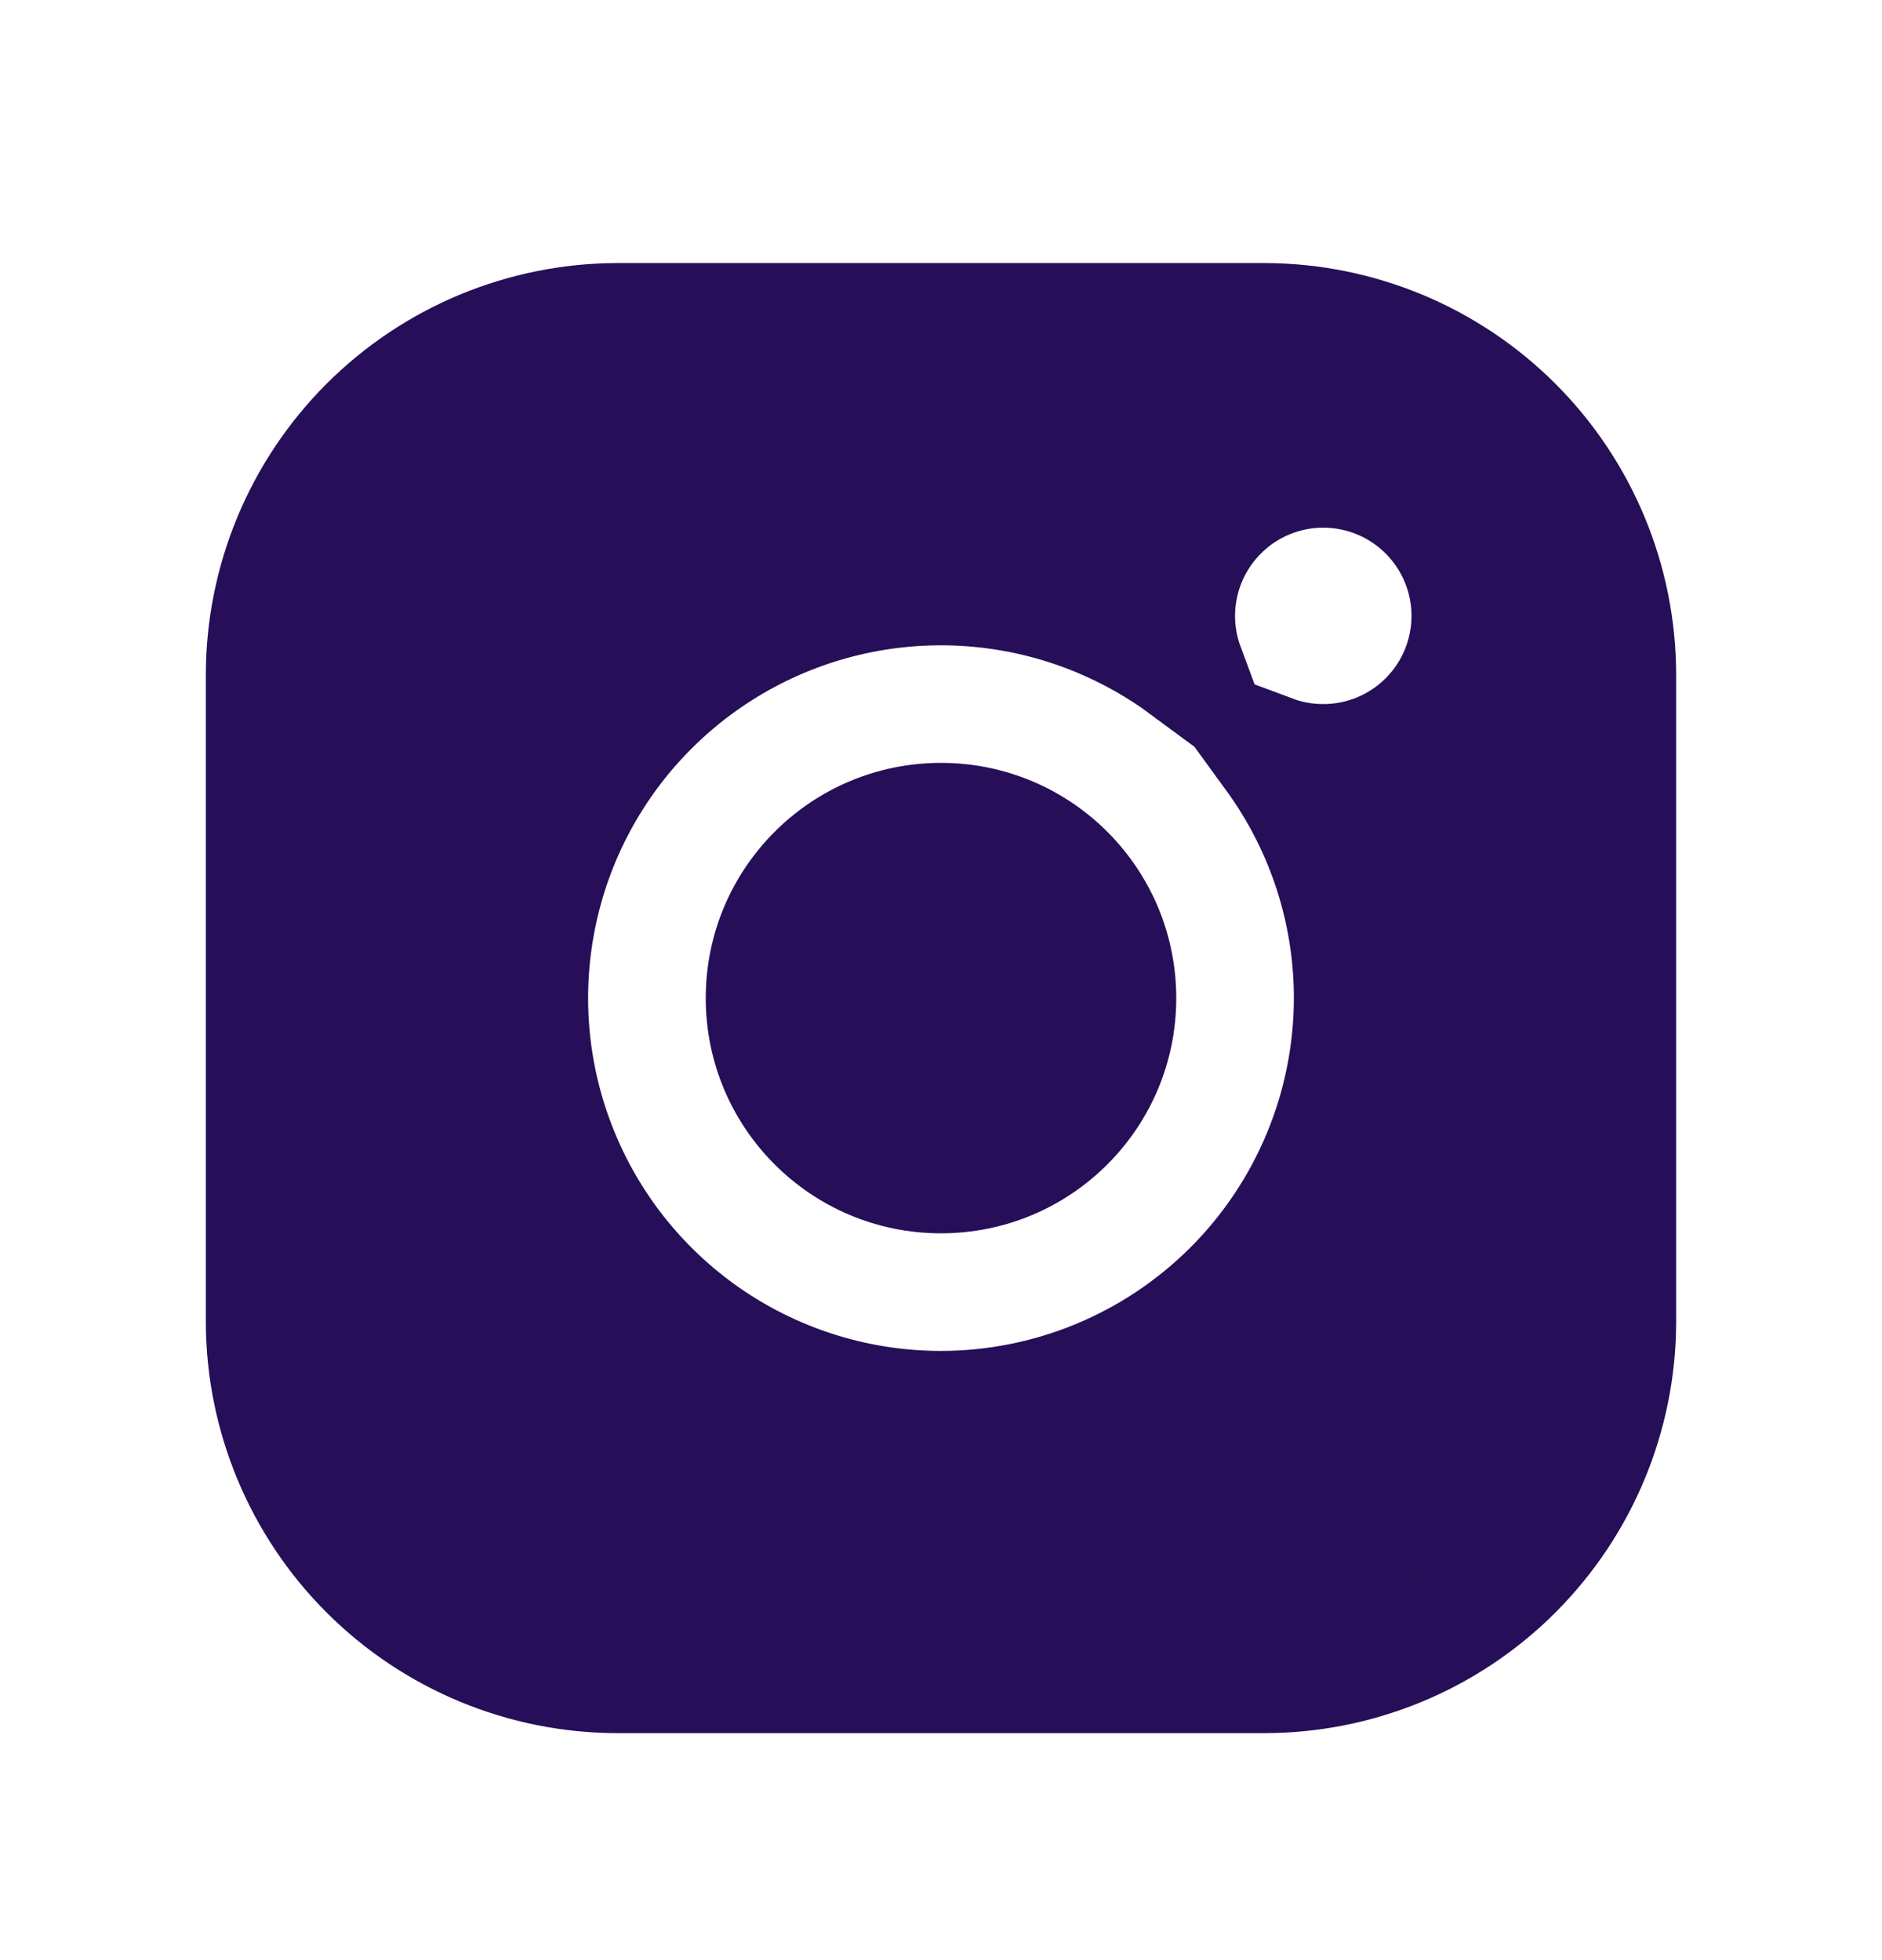
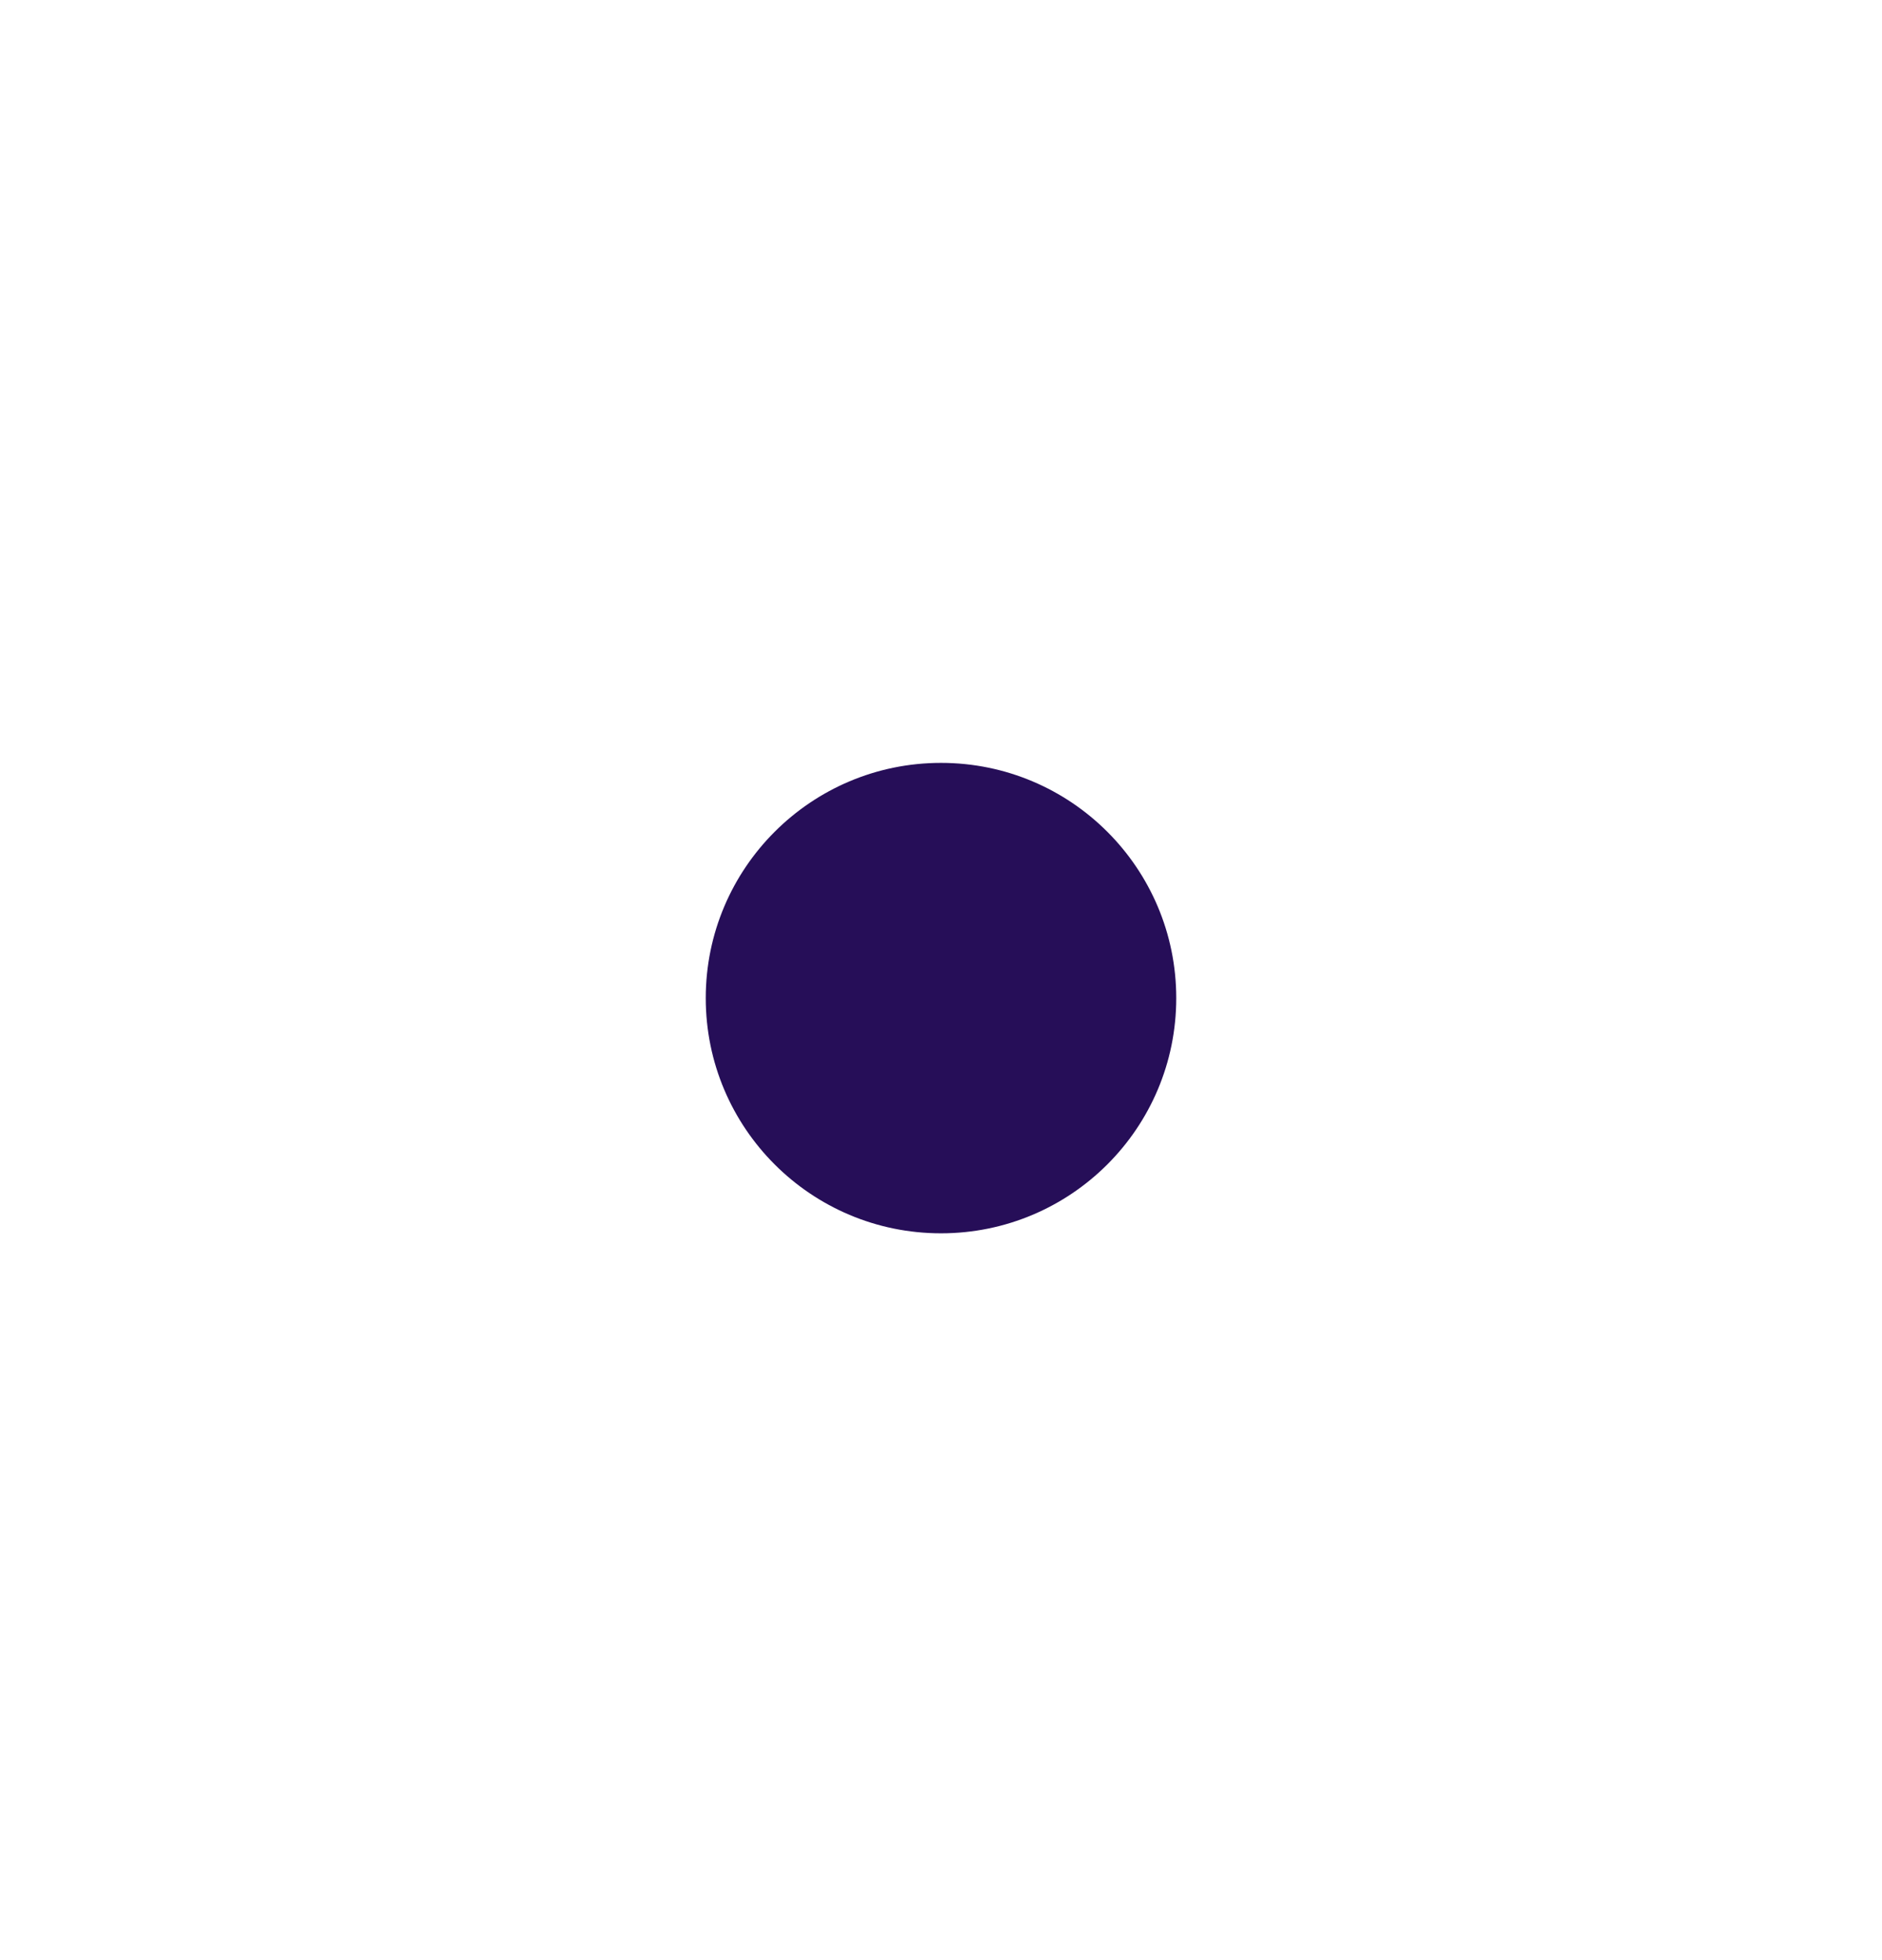
<svg xmlns="http://www.w3.org/2000/svg" width="24" height="25" viewBox="0 0 24 25" fill="none">
  <path d="M12 15.73C13.657 15.73 15 14.387 15 12.73C15 11.074 13.657 9.73 12 9.73C10.343 9.73 9 11.074 9 12.73C9 14.387 10.343 15.73 12 15.73Z" fill="#260E58" />
-   <path d="M12 17.98L12.001 17.98C13.393 17.979 14.727 17.425 15.711 16.441C16.695 15.457 17.248 14.123 17.25 12.731V12.73C17.25 11.692 16.942 10.677 16.365 9.814C16.32 9.746 16.273 9.68 16.225 9.614C16.432 9.691 16.652 9.73 16.875 9.73C17.372 9.73 17.849 9.533 18.201 9.181C18.552 8.83 18.75 8.353 18.75 7.855C18.75 7.485 18.64 7.122 18.434 6.814C18.228 6.505 17.935 6.265 17.593 6.123C17.25 5.981 16.873 5.944 16.509 6.016C16.145 6.089 15.811 6.267 15.549 6.53C15.287 6.792 15.108 7.126 15.036 7.49L15.772 7.636L15.036 7.49C14.968 7.83 14.996 8.181 15.116 8.505C14.776 8.254 14.404 8.044 14.009 7.88C13.05 7.483 11.994 7.379 10.976 7.581C9.957 7.784 9.022 8.284 8.288 9.018C7.553 9.752 7.053 10.688 6.851 11.706C6.648 12.725 6.752 13.78 7.15 14.74C7.547 15.699 8.22 16.519 9.083 17.096C9.947 17.673 10.962 17.98 12 17.98ZM7.875 4.105H16.125C17.318 4.107 18.462 4.582 19.305 5.425C20.149 6.269 20.624 7.413 20.625 8.606V16.855C20.624 18.048 20.149 19.192 19.305 20.036C18.462 20.88 17.317 21.354 16.124 21.355H7.876C6.683 21.354 5.539 20.88 4.695 20.036C3.851 19.192 3.376 18.048 3.375 16.855V8.606C3.376 7.413 3.851 6.269 4.695 5.425C5.538 4.582 6.682 4.107 7.875 4.105Z" fill="#260E58" stroke="#260E58" stroke-width="1.5" />
</svg>